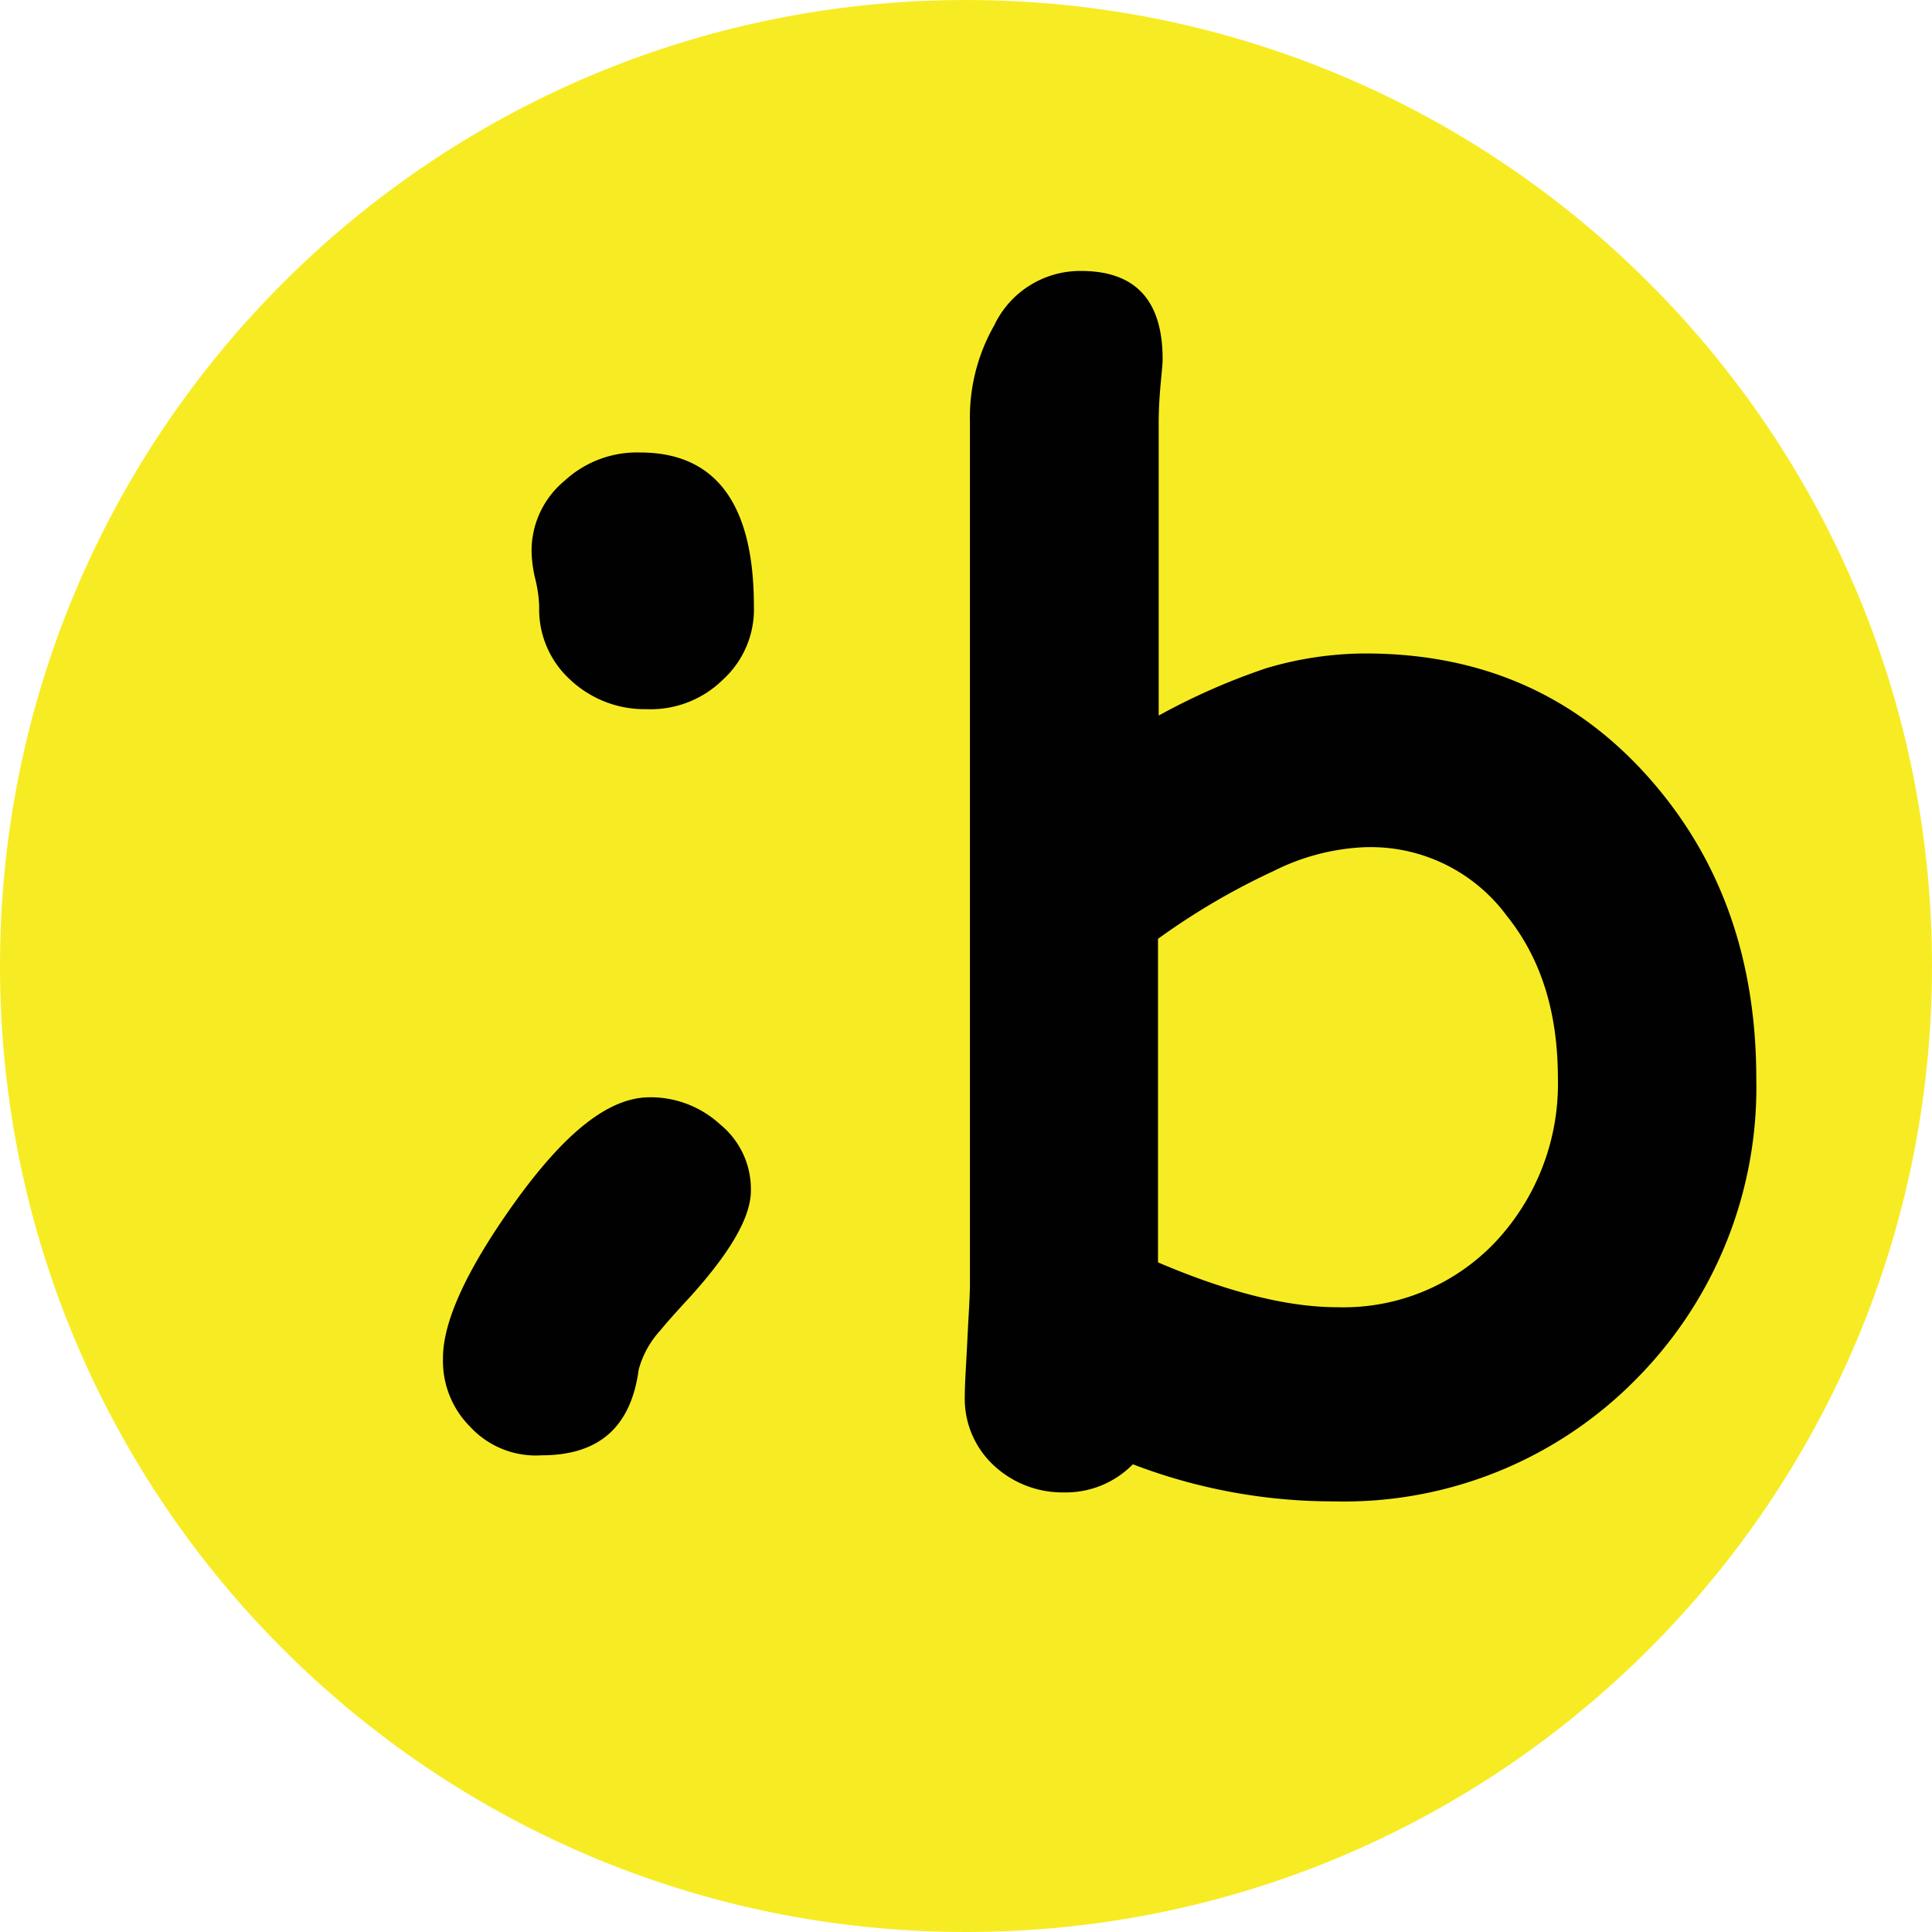
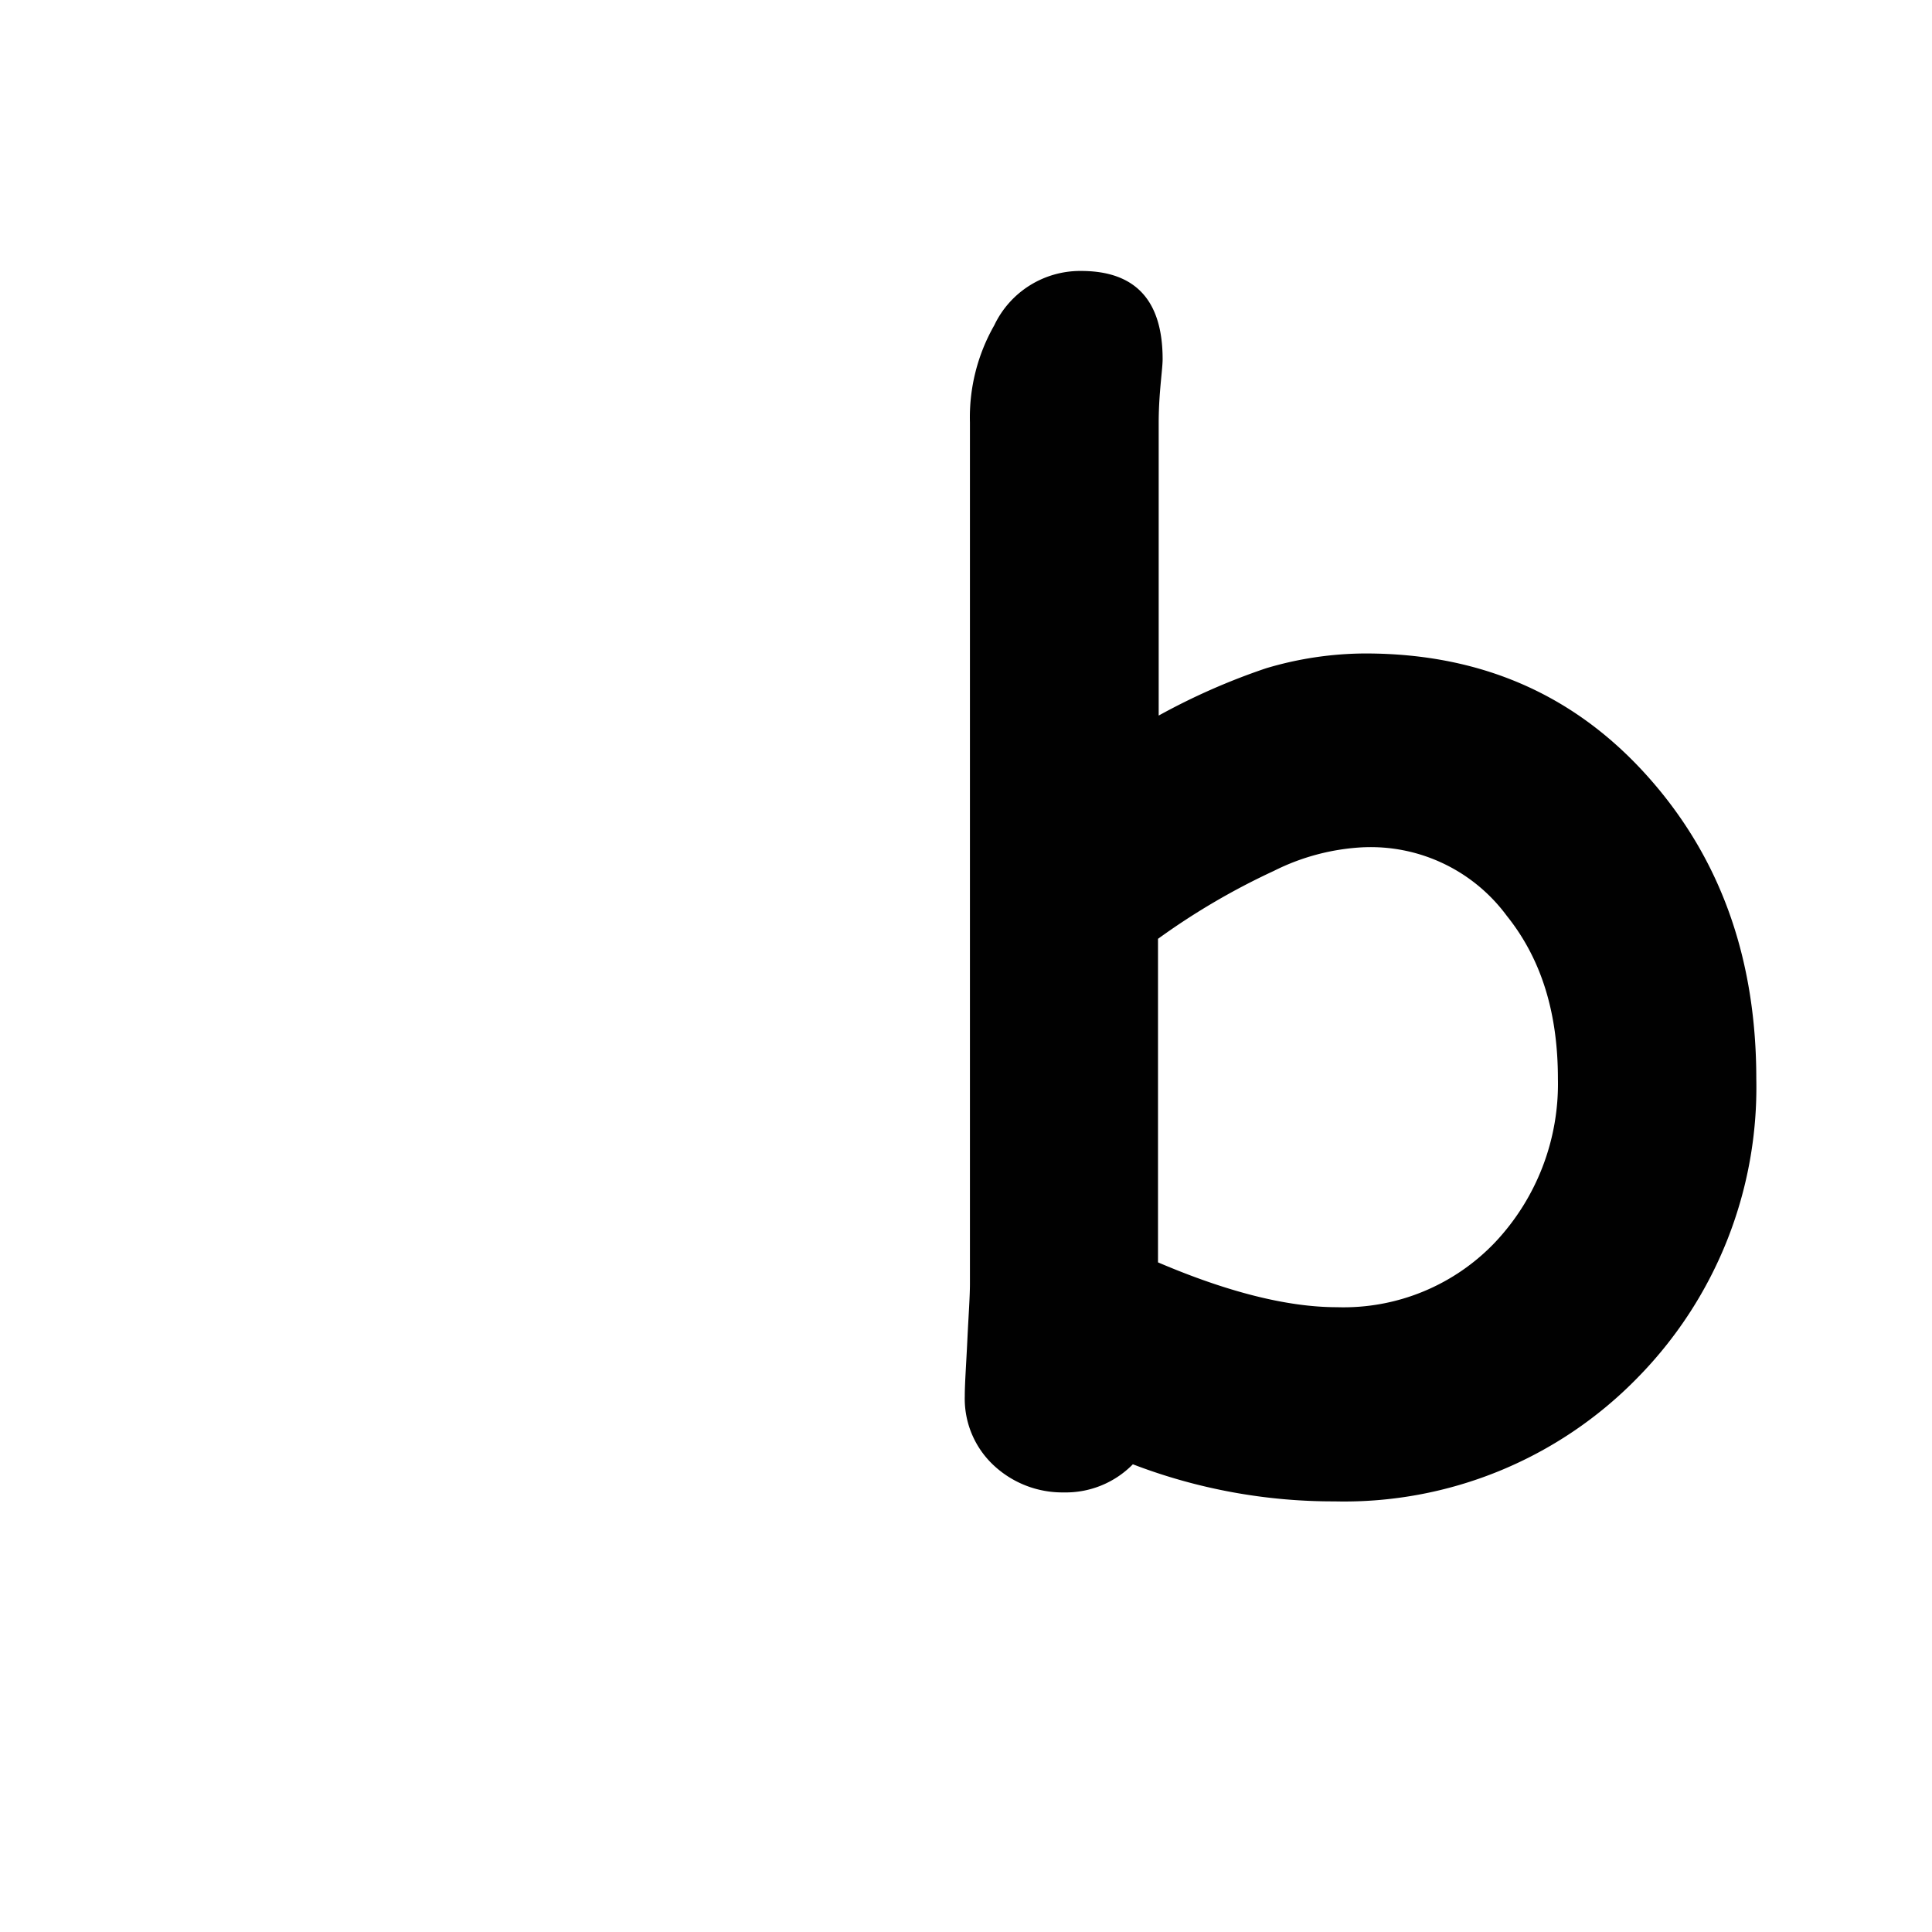
<svg xmlns="http://www.w3.org/2000/svg" data-bbox="0 0 142.18 142.18" viewBox="0 0 142.18 142.18" data-type="color">
  <g>
    <g>
-       <path fill="#f7ec23" d="M142.18 71.09c0 39.262-31.828 71.09-71.09 71.09S0 110.352 0 71.09 31.828 0 71.09 0s71.09 31.828 71.09 71.09z" data-color="1" />
-       <path d="M50.87 95.35c-1.13 1.22-1.88 2.07-2.26 2.54A7 7 0 0 0 47 100.8c-.57 4.23-2.92 6.3-7.15 6.3a6.58 6.58 0 0 1-5.25-2.1 6.86 6.86 0 0 1-2-5.07c0-2.64 1.69-6.4 5.17-11.29 3.76-5.26 7-7.89 10.06-7.89a7.57 7.57 0 0 1 5.17 2 6.14 6.14 0 0 1 2.26 4.8c.03 1.97-1.47 4.54-4.39 7.8Zm-3.29-43.16A8 8 0 0 1 41.94 50a7 7 0 0 1-2.26-5.36 9.73 9.73 0 0 0-.28-2 9.64 9.64 0 0 1-.28-2 6.69 6.69 0 0 1 2.44-5.27 7.85 7.85 0 0 1 5.55-2.07c5.55 0 8.37 3.77 8.37 11.29A7 7 0 0 1 53.22 50a7.59 7.59 0 0 1-5.64 2.19Z" fill="#010101" data-color="2" />
      <path d="M98.22 110.49a41.18 41.18 0 0 1-14.85-2.73 6.92 6.92 0 0 1-5.08 2.07 7.4 7.4 0 0 1-5.17-2 6.7 6.7 0 0 1-2.12-5.08c0-.94.1-2.26.19-4.14s.19-3.2.19-4.14V31.09a13.66 13.66 0 0 1 1.79-7.15 7 7 0 0 1 6.39-4q6 0 6 6.49c0 .47-.1 1.22-.19 2.35s-.1 1.92-.1 2.39v21.49a48.35 48.35 0 0 1 7.9-3.48 25.81 25.81 0 0 1 7.3-1.09c8.75 0 15.8 3.2 21.26 9.59 5.07 5.93 7.52 13.17 7.52 21.72a30.47 30.47 0 0 1-8.75 22 30.14 30.14 0 0 1-22.28 9.09Zm2.16-48.14a16.44 16.44 0 0 0-6.63 1.74 51.33 51.33 0 0 0-8.53 5V92.9c5.08 2.17 9.5 3.3 13.17 3.3a15.39 15.39 0 0 0 11.66-4.8 17 17 0 0 0 4.6-12c0-4.88-1.22-8.83-3.76-12a12.44 12.44 0 0 0-10.47-5.05Z" fill="#010101" data-color="2" />
    </g>
  </g>
</svg>